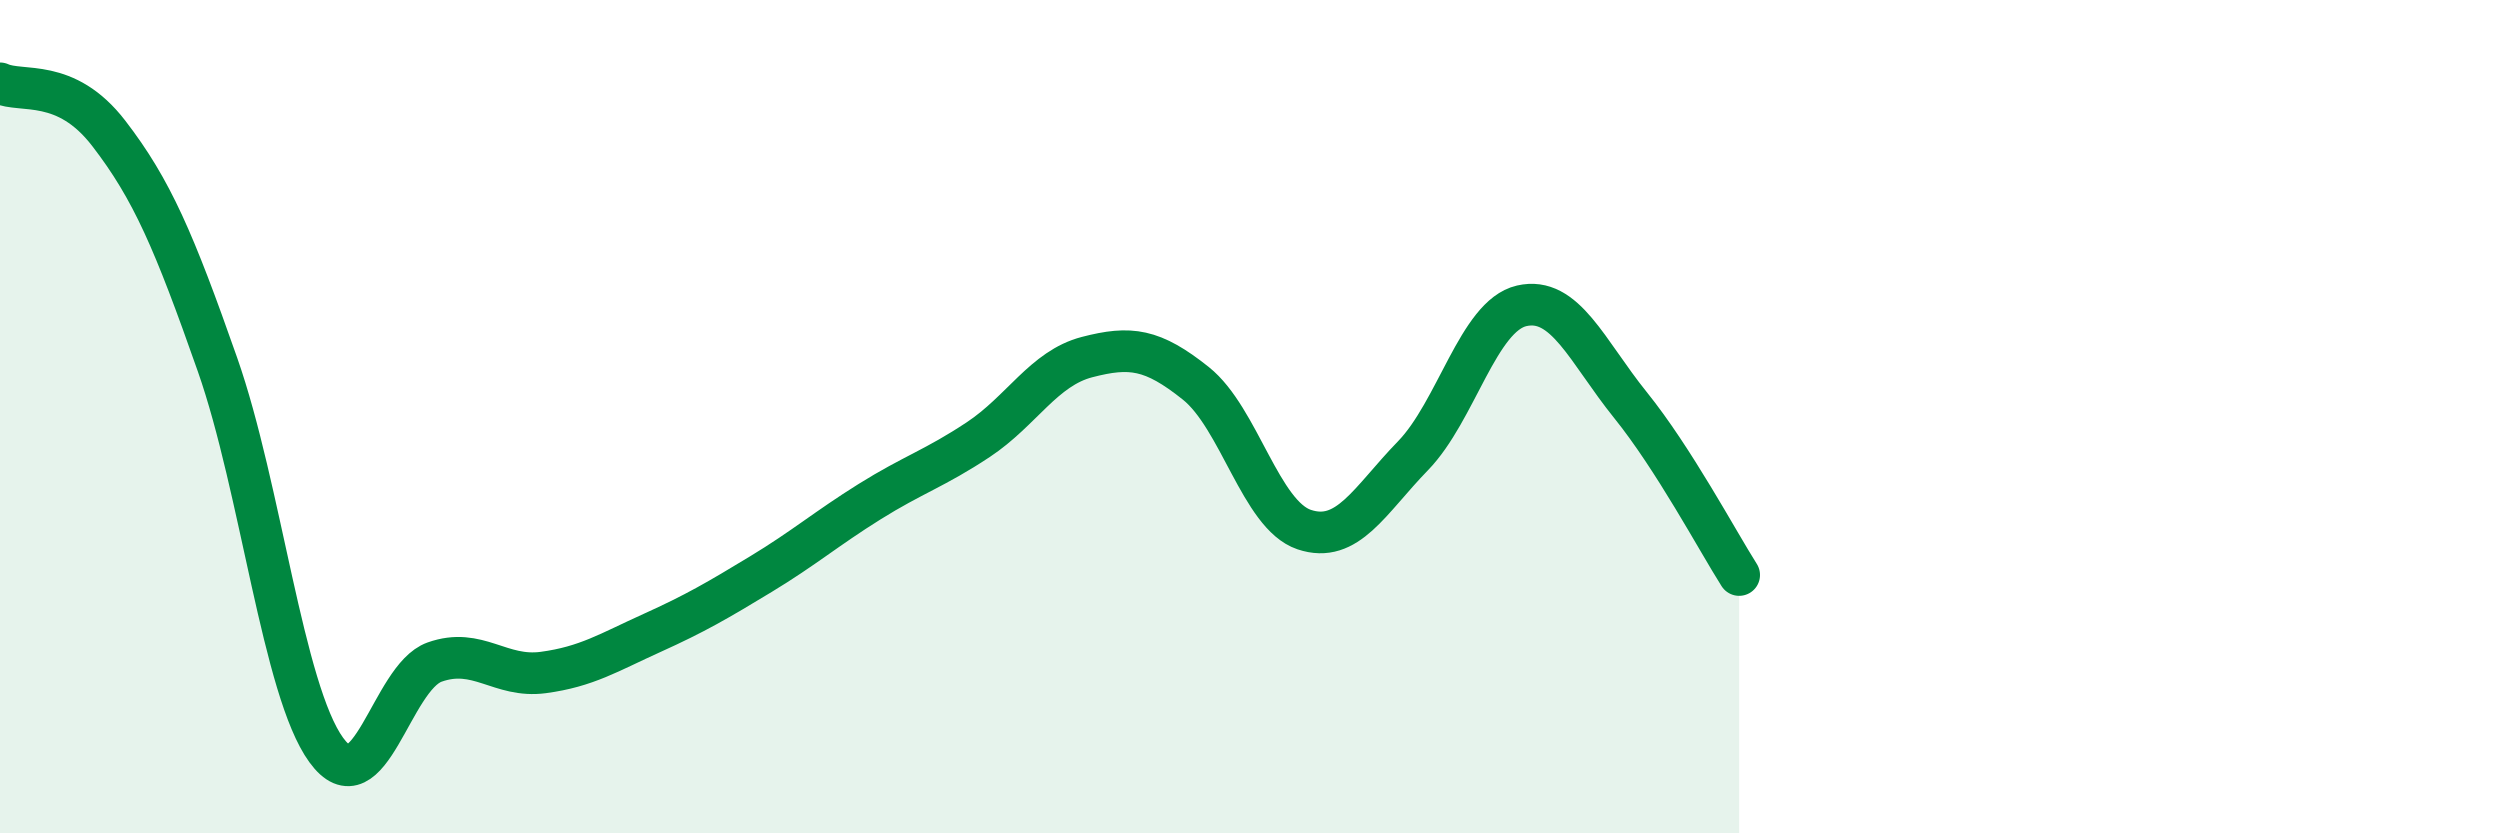
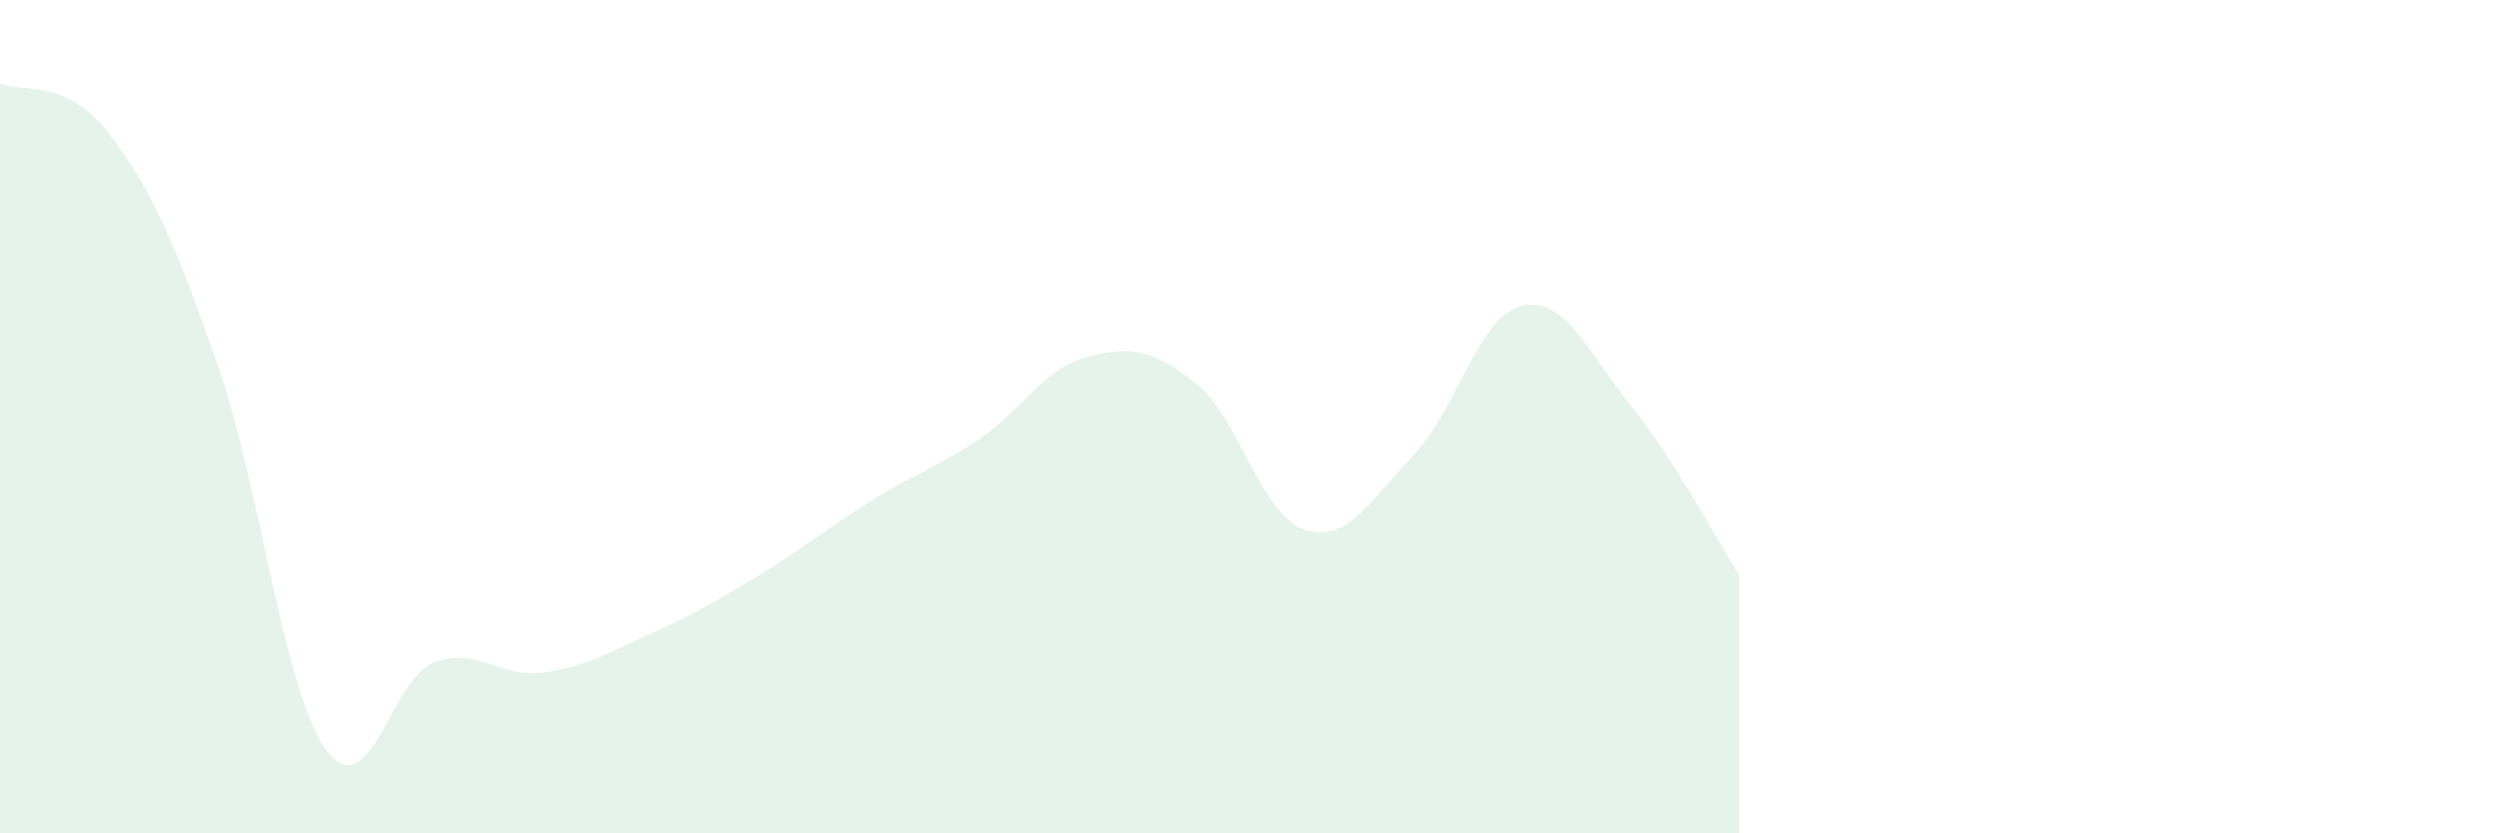
<svg xmlns="http://www.w3.org/2000/svg" width="60" height="20" viewBox="0 0 60 20">
  <path d="M 0,2 C 0.52,2.24 1.57,1.85 2.61,3.2 C 3.65,4.55 4.18,5.79 5.22,8.75 C 6.26,11.71 6.79,16.57 7.83,18 C 8.87,19.43 9.39,16.26 10.43,15.89 C 11.47,15.52 12,16.28 13.04,16.14 C 14.08,16 14.61,15.66 15.65,15.19 C 16.69,14.72 17.22,14.41 18.26,13.78 C 19.3,13.15 19.83,12.69 20.87,12.04 C 21.91,11.39 22.44,11.24 23.48,10.55 C 24.52,9.86 25.05,8.84 26.09,8.57 C 27.13,8.3 27.66,8.37 28.7,9.2 C 29.74,10.03 30.26,12.36 31.3,12.71 C 32.34,13.06 32.87,12.01 33.91,10.94 C 34.95,9.87 35.48,7.58 36.52,7.34 C 37.56,7.1 38.09,8.43 39.13,9.72 C 40.17,11.01 41.22,12.98 41.74,13.8L41.74 20L0 20Z" fill="#008740" opacity="0.1" stroke-linecap="round" stroke-linejoin="round" />
-   <path d="M 0,2 C 0.52,2.24 1.57,1.85 2.61,3.2 C 3.65,4.55 4.18,5.79 5.22,8.75 C 6.26,11.71 6.79,16.57 7.83,18 C 8.87,19.43 9.39,16.26 10.43,15.89 C 11.47,15.52 12,16.28 13.04,16.14 C 14.08,16 14.61,15.66 15.65,15.19 C 16.69,14.72 17.22,14.41 18.26,13.78 C 19.3,13.15 19.83,12.69 20.87,12.04 C 21.91,11.39 22.44,11.24 23.48,10.55 C 24.52,9.86 25.05,8.84 26.09,8.57 C 27.13,8.3 27.66,8.37 28.7,9.2 C 29.74,10.03 30.26,12.36 31.3,12.71 C 32.34,13.06 32.87,12.01 33.91,10.94 C 34.95,9.87 35.48,7.58 36.52,7.34 C 37.56,7.1 38.09,8.43 39.13,9.72 C 40.17,11.01 41.22,12.98 41.74,13.8" stroke="#008740" stroke-width="1" fill="none" stroke-linecap="round" stroke-linejoin="round" />
</svg>